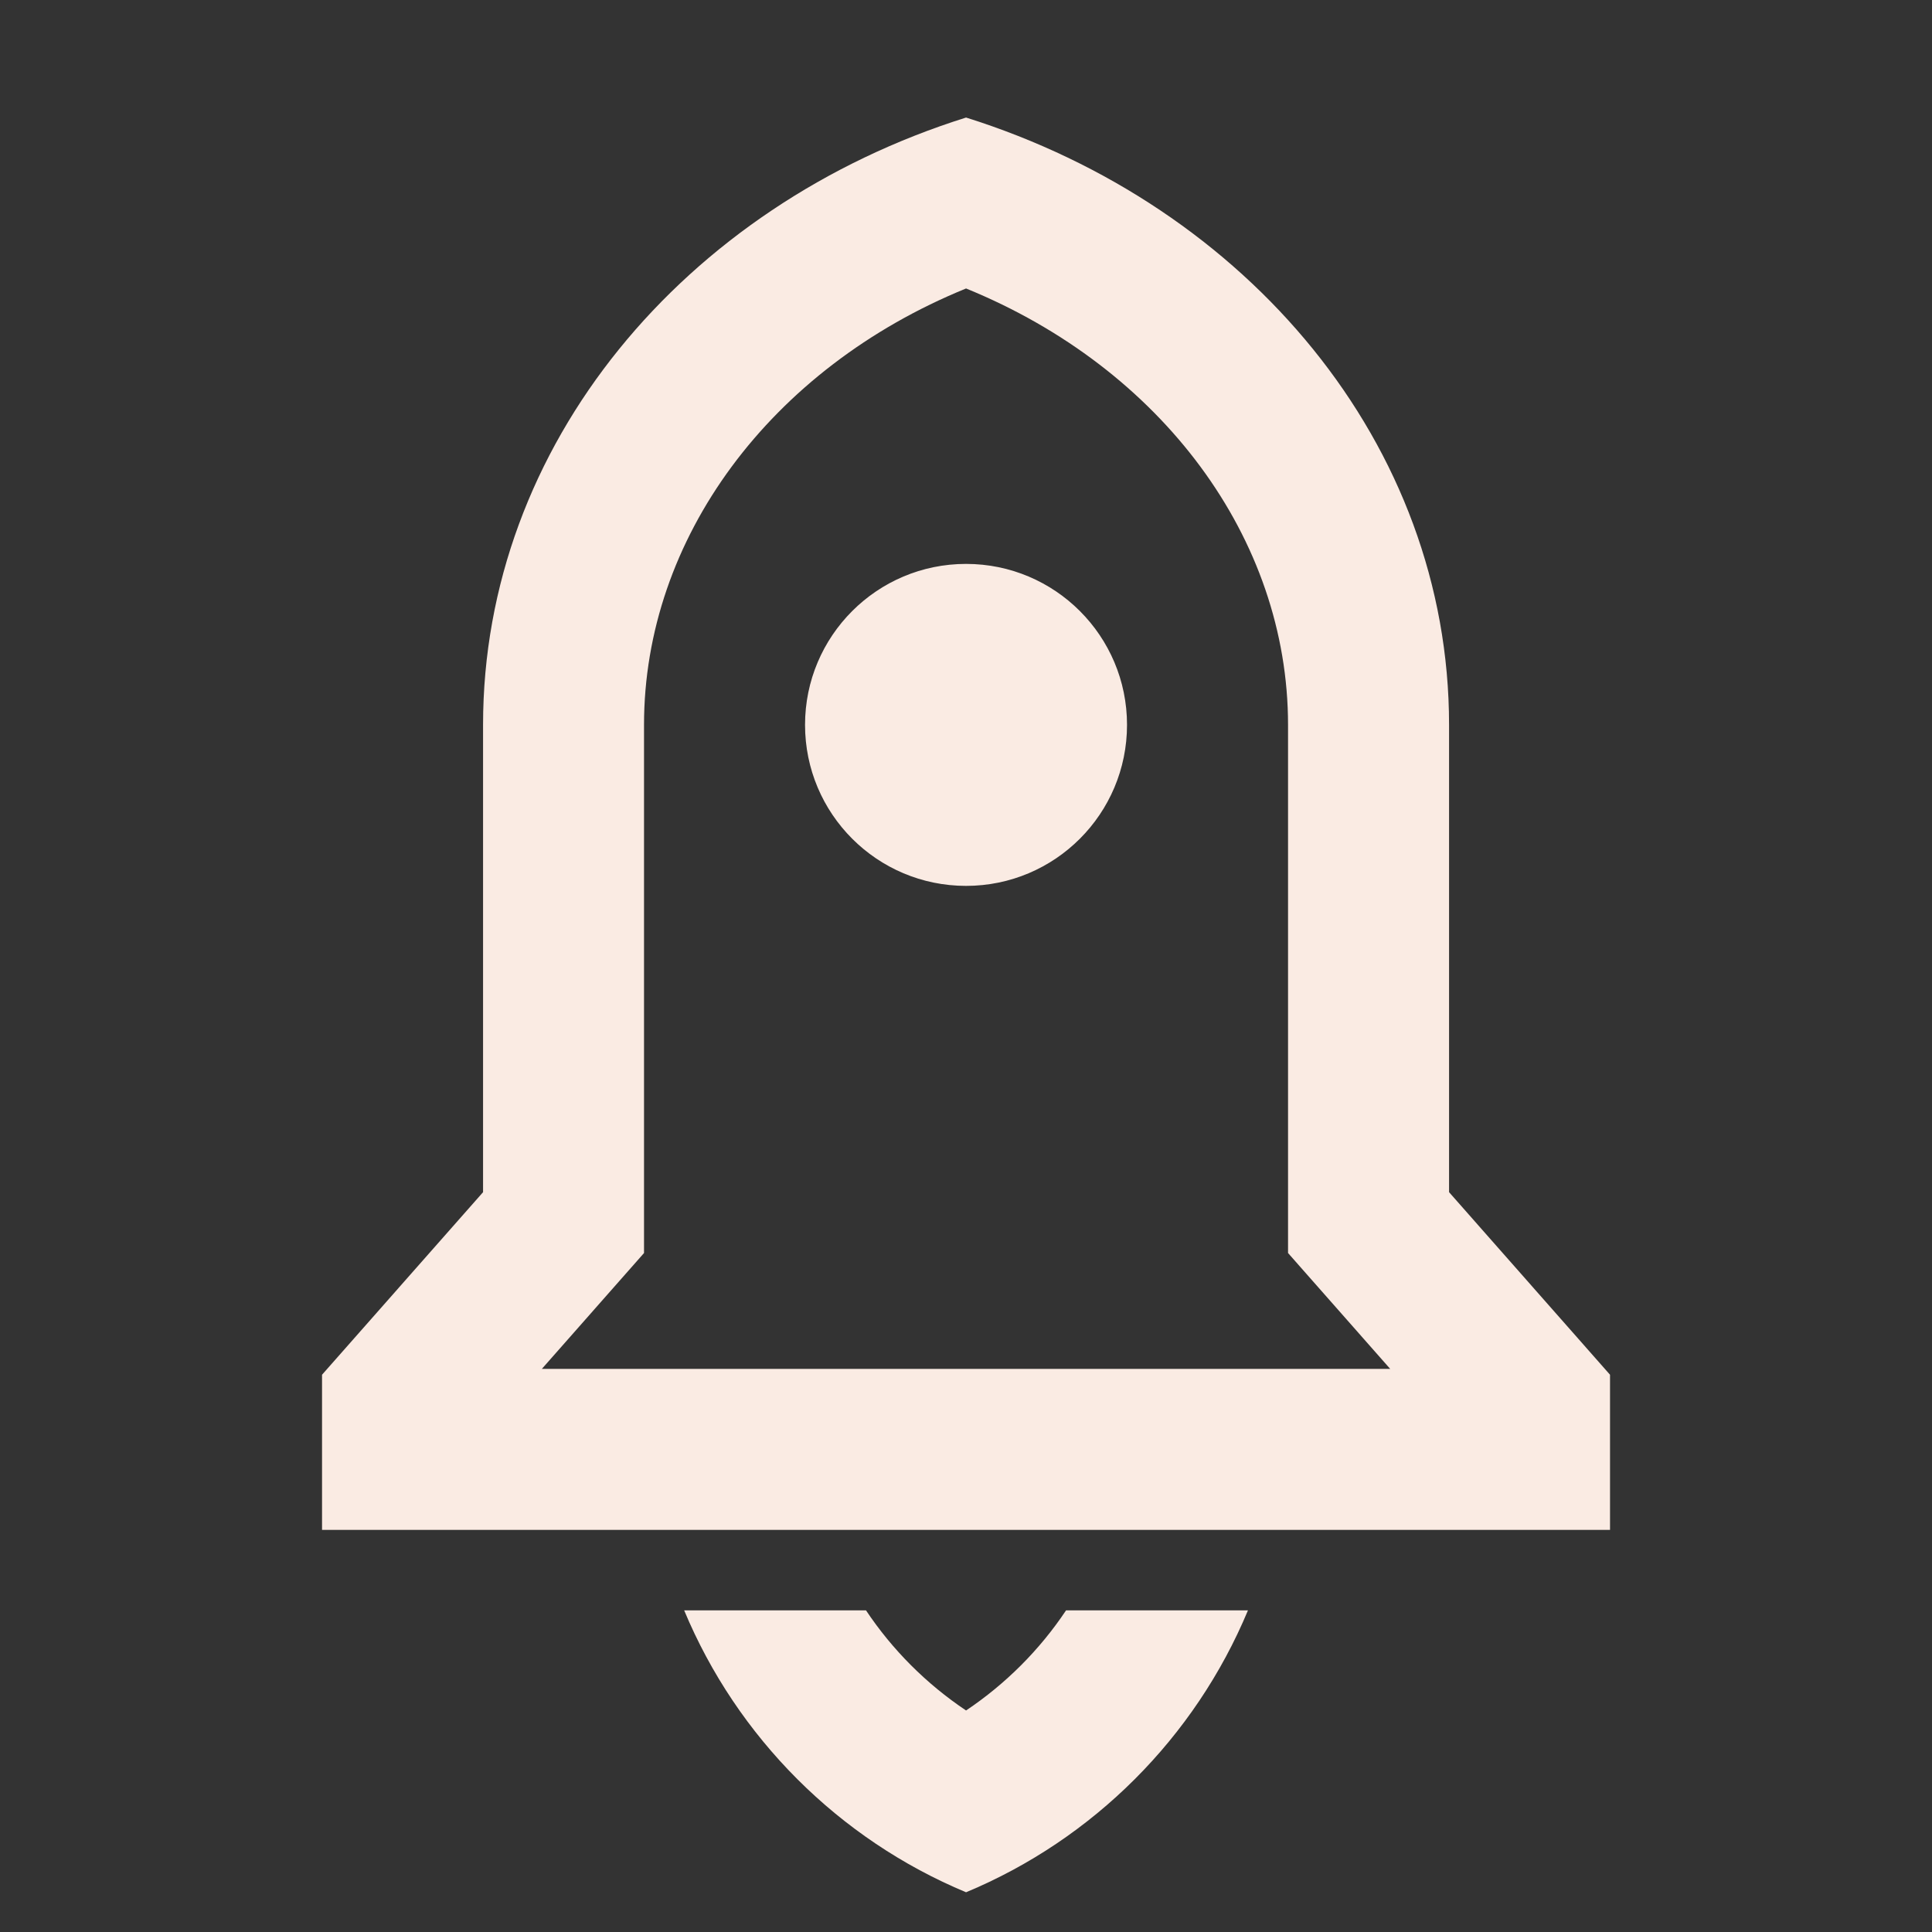
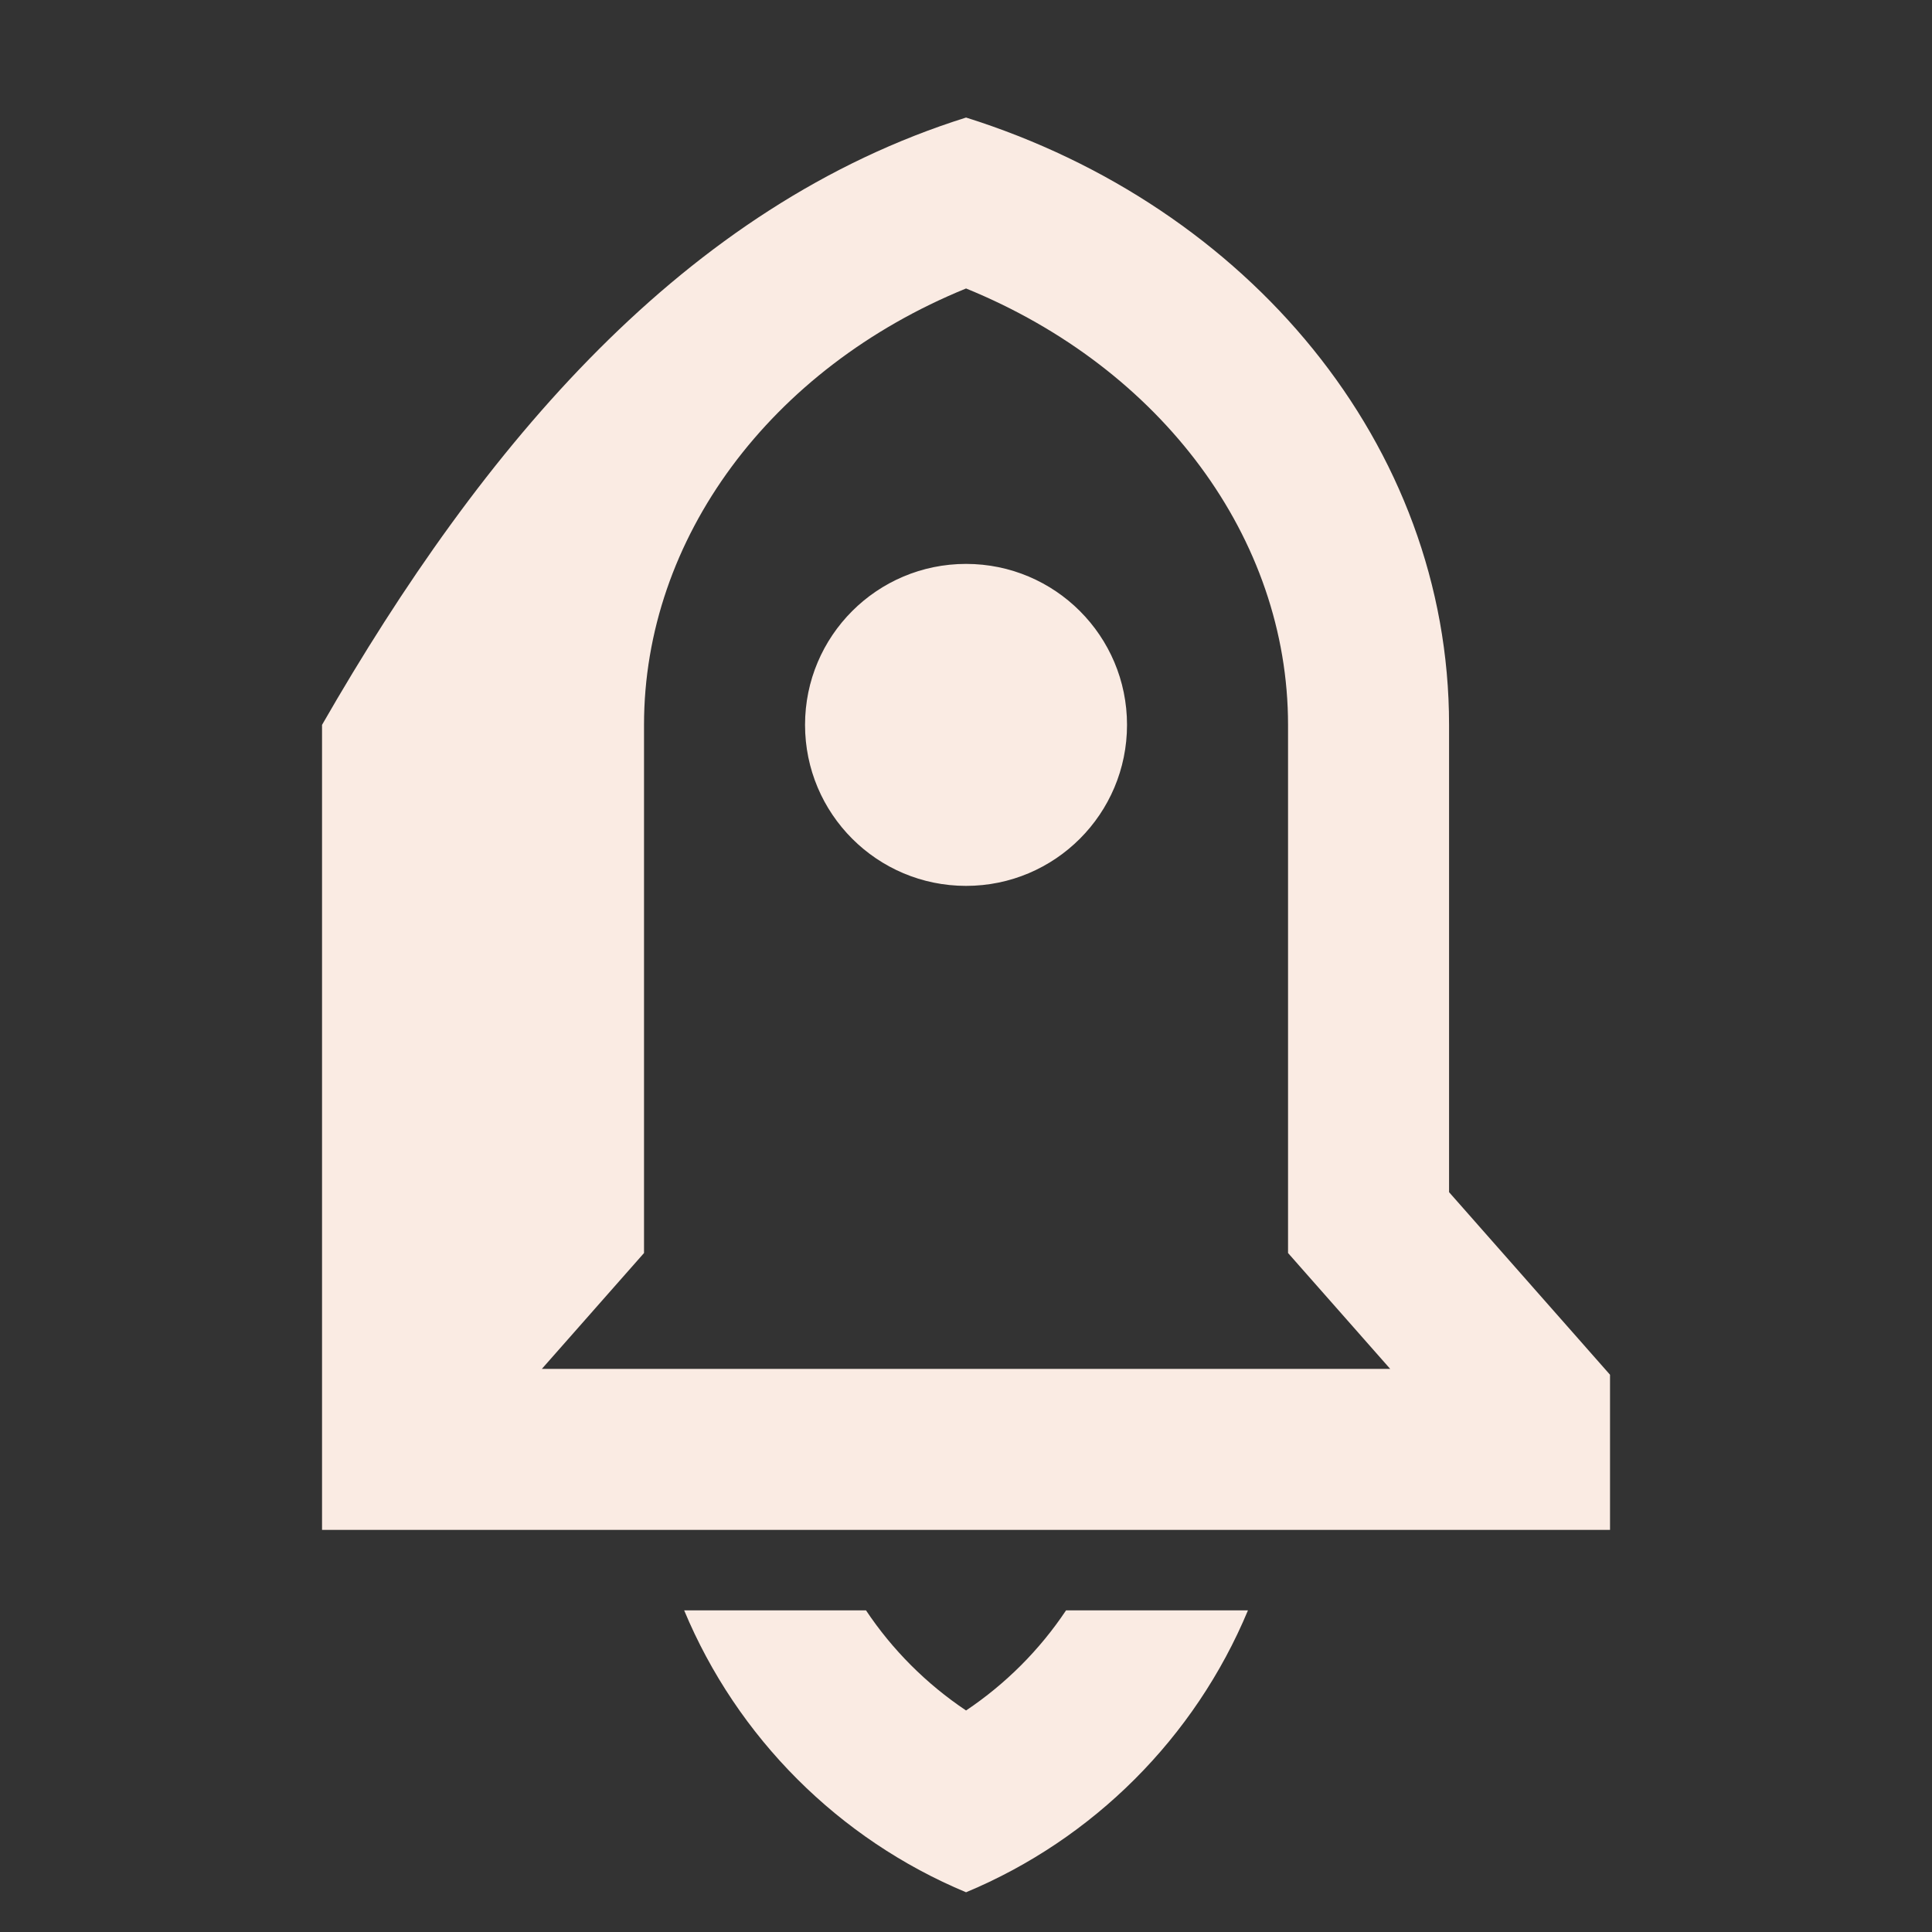
<svg xmlns="http://www.w3.org/2000/svg" width="32" height="32" viewBox="0 0 32 32" fill="none">
  <rect x="0" y="0" width="32" height="32" fill="#333333" stroke="none" />
-   <path d="M20.67 26.673C19.792 28.779 18.107 30.464 16.001 31.342C13.895 30.464 12.21 28.779 11.332 26.673H14.344C14.779 27.325 15.341 27.889 16.001 28.331C16.66 27.889 17.222 27.325 17.657 26.673H20.67ZM24.001 19.746L26.667 22.77V25.34H5.334V22.77L8.001 19.746V12.006C8.001 7.362 11.34 3.411 16.001 1.947C20.662 3.411 24.001 7.362 24.001 12.006V19.746ZM23.026 22.673L21.334 20.754V12.006C21.334 8.916 19.24 6.099 16.001 4.778C12.762 6.099 10.667 8.916 10.667 12.006V20.754L8.975 22.673H23.026ZM16.001 14.673C14.528 14.673 13.334 13.479 13.334 12.006C13.334 10.534 14.528 9.34 16.001 9.34C17.474 9.34 18.667 10.534 18.667 12.006C18.667 13.479 17.474 14.673 16.001 14.673Z" fill="#FAEBE3" />
+   <path d="M20.67 26.673C19.792 28.779 18.107 30.464 16.001 31.342C13.895 30.464 12.21 28.779 11.332 26.673H14.344C14.779 27.325 15.341 27.889 16.001 28.331C16.66 27.889 17.222 27.325 17.657 26.673H20.67ZM24.001 19.746L26.667 22.77V25.34H5.334V22.77V12.006C8.001 7.362 11.34 3.411 16.001 1.947C20.662 3.411 24.001 7.362 24.001 12.006V19.746ZM23.026 22.673L21.334 20.754V12.006C21.334 8.916 19.24 6.099 16.001 4.778C12.762 6.099 10.667 8.916 10.667 12.006V20.754L8.975 22.673H23.026ZM16.001 14.673C14.528 14.673 13.334 13.479 13.334 12.006C13.334 10.534 14.528 9.34 16.001 9.34C17.474 9.34 18.667 10.534 18.667 12.006C18.667 13.479 17.474 14.673 16.001 14.673Z" fill="#FAEBE3" />
</svg>